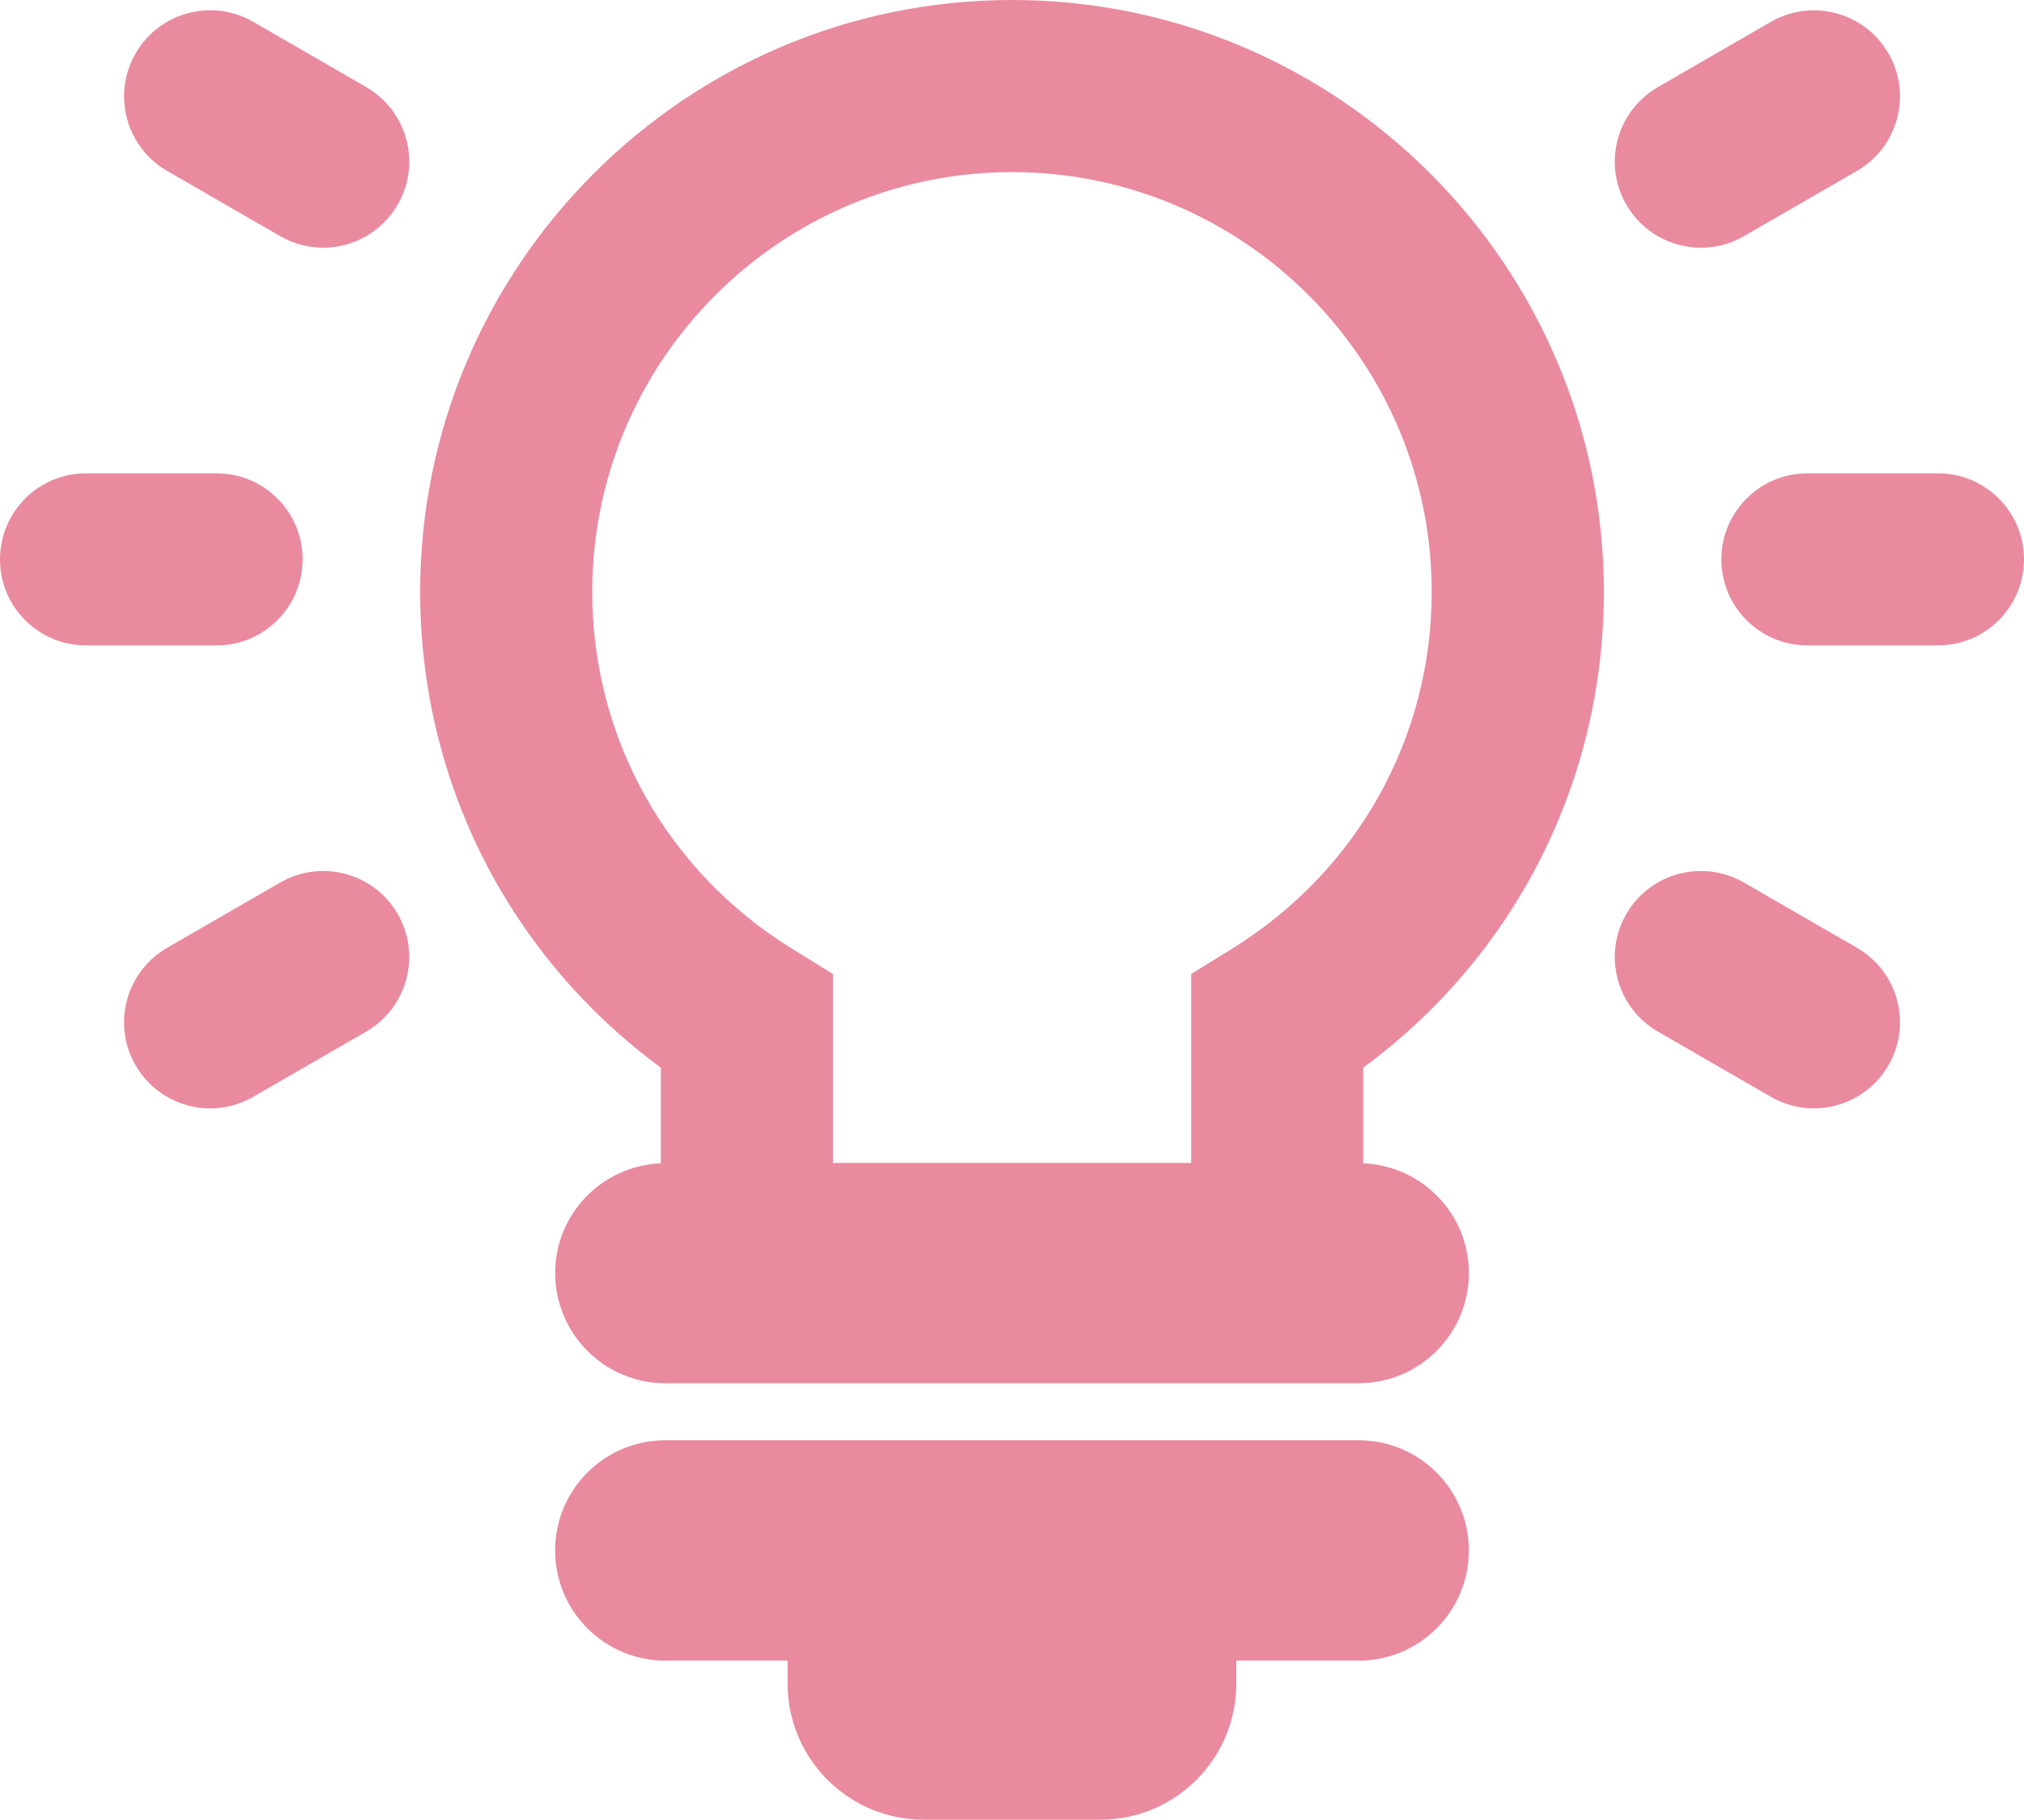
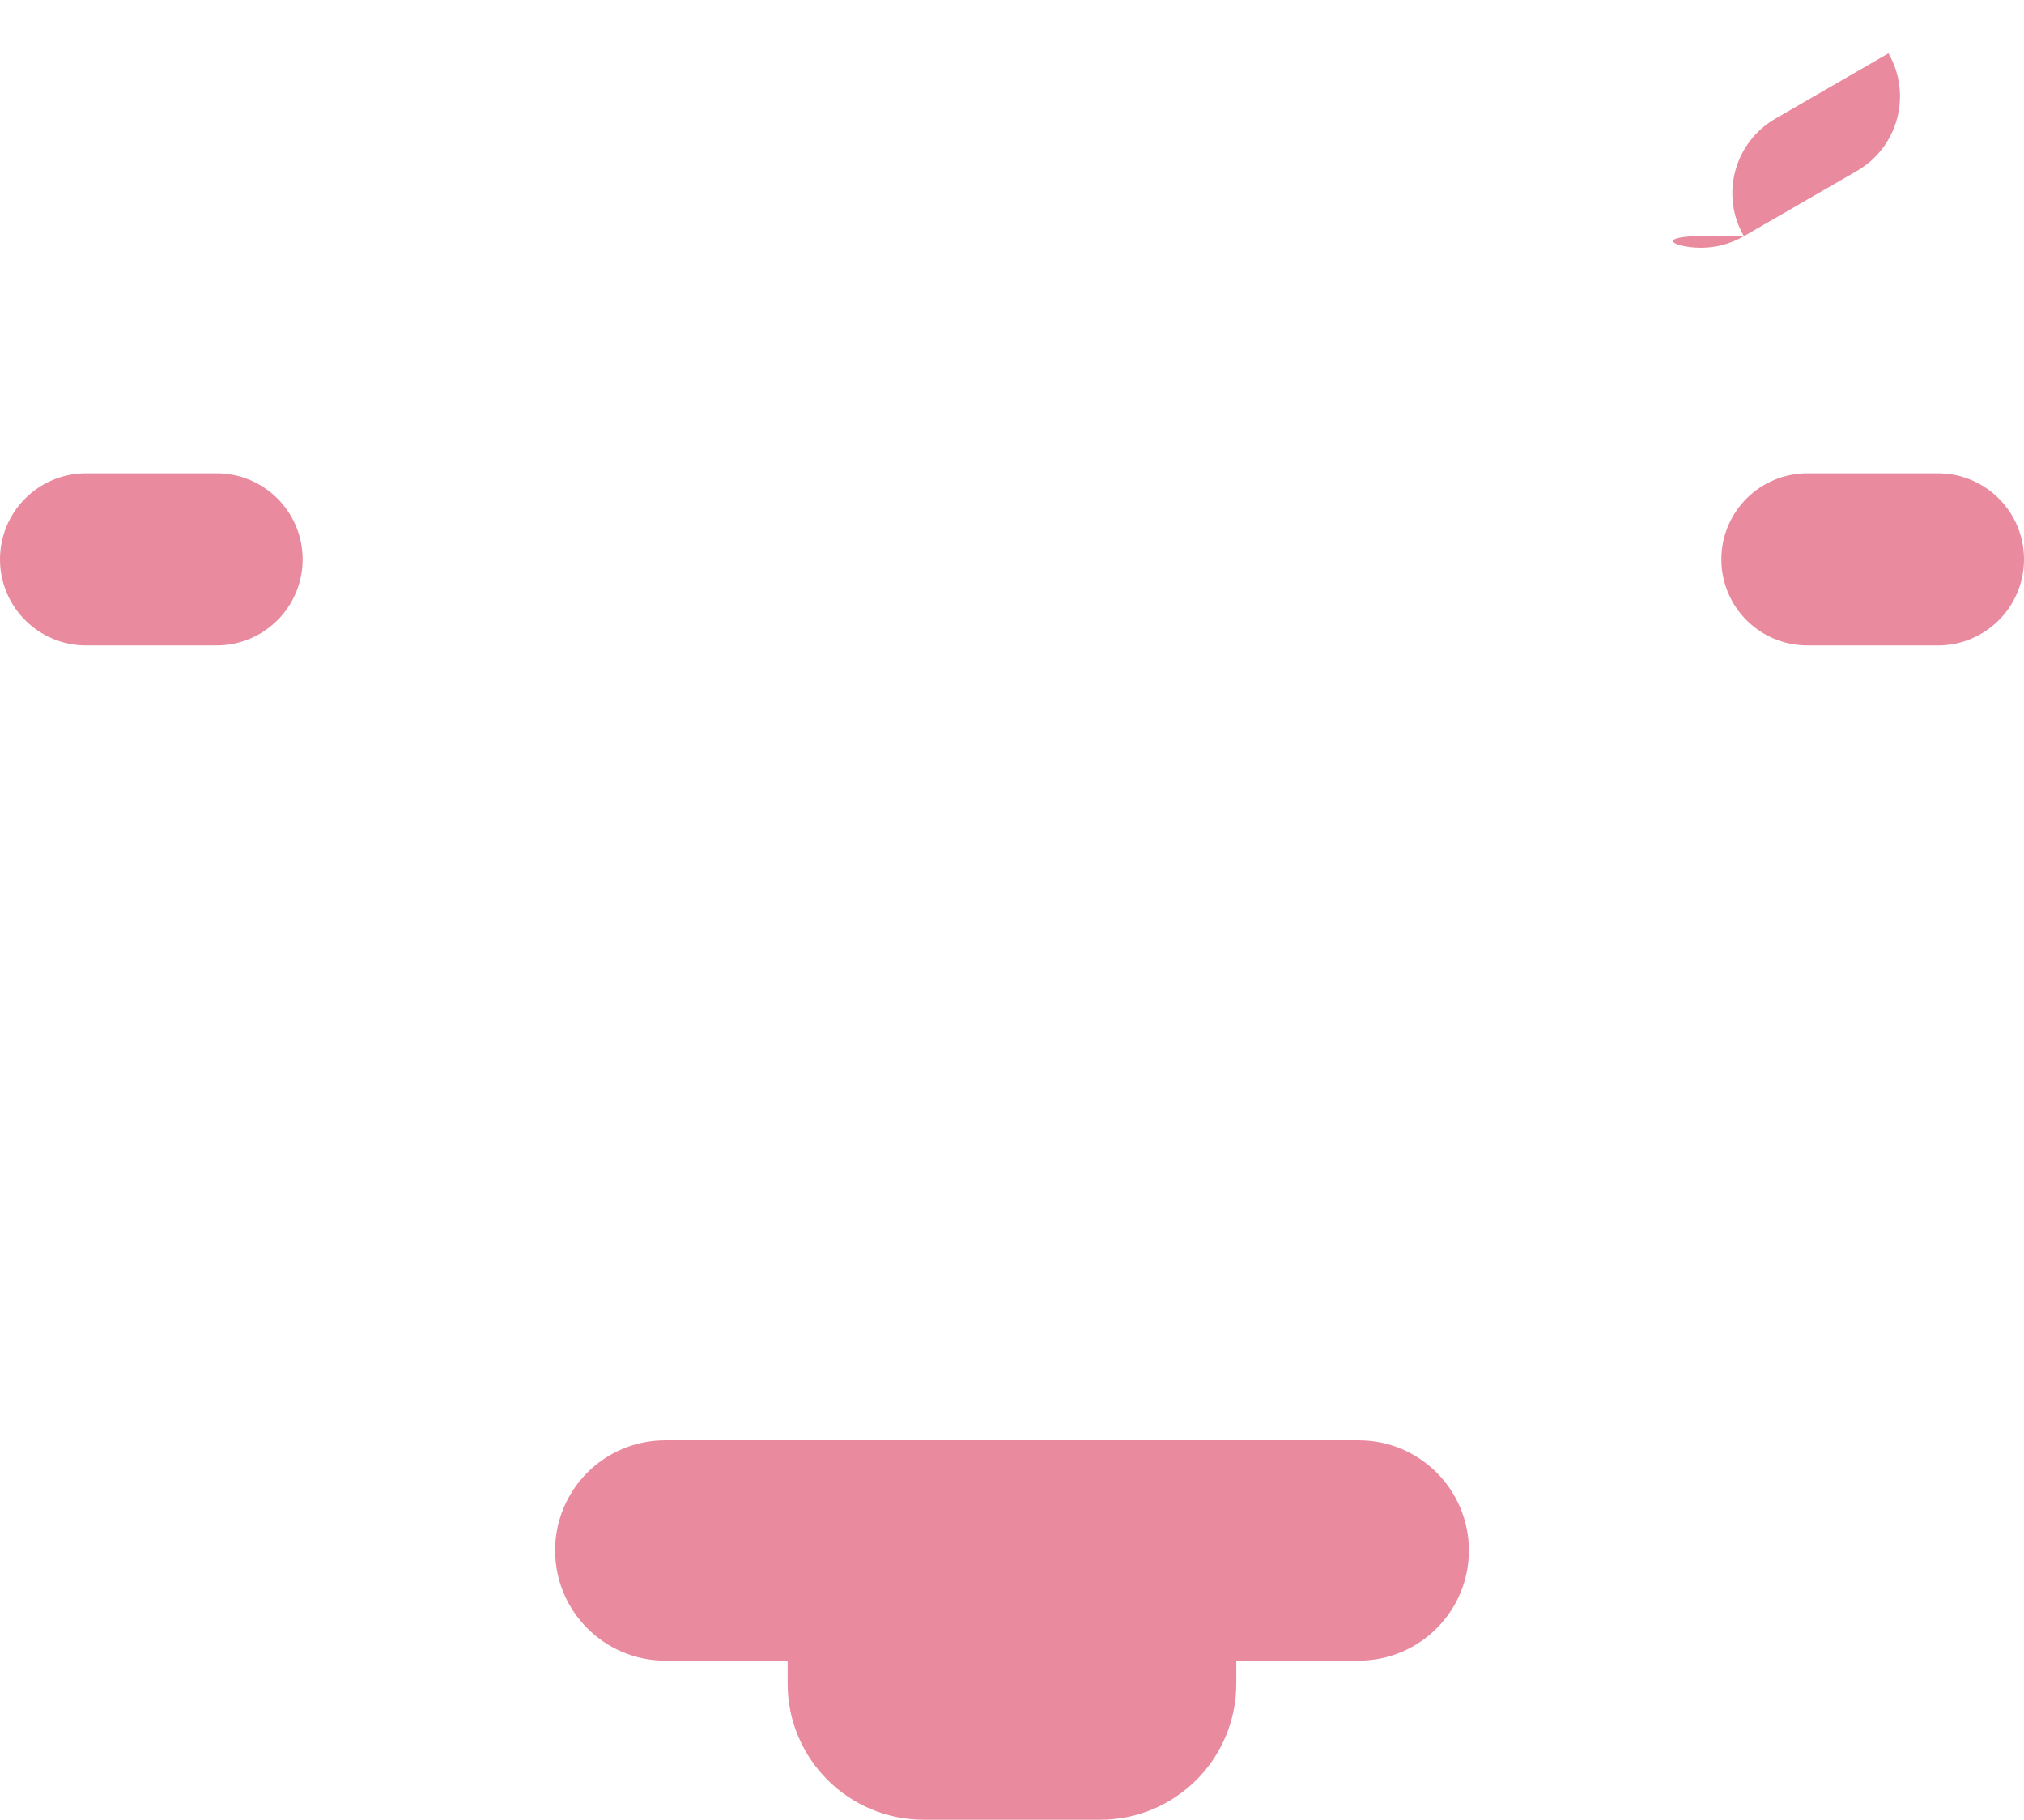
<svg xmlns="http://www.w3.org/2000/svg" xmlns:xlink="http://www.w3.org/1999/xlink" version="1.1" id="Layer_1" x="0px" y="0px" width="50.869px" height="45.732px" viewBox="0 0 50.869 45.732" enable-background="new 0 0 50.869 45.732" xml:space="preserve">
  <g>
    <g>
      <defs>
-         <rect id="SVGID_1_" y="0" width="50.869" height="45.732" />
-       </defs>
+         </defs>
      <clipPath id="SVGID_2_">
        <use xlink:href="#SVGID_1_" overflow="visible" />
      </clipPath>
      <path clip-path="url(#SVGID_2_)" fill="#E98A9E" d="M40.31,14.875C40.31,6.673,33.636,0,25.435,0    C17.233,0,10.56,6.673,10.56,14.875c0,4.771,2.24,9.156,6.049,11.958v2.404c-1.475,0.062-2.656,1.269-2.656,2.758    c0,1.527,1.24,2.769,2.768,2.769h17.428c1.527,0,2.768-1.24,2.768-2.769c0-1.489-1.18-2.696-2.656-2.758v-2.404    C38.069,24.031,40.31,19.646,40.31,14.875 M14.885,14.875c0-5.816,4.732-10.549,10.549-10.549c5.816,0,10.549,4.732,10.549,10.549    c0,3.675-1.877,7.027-5.022,8.971l-1.024,0.634v4.748h-9.002V24.48l-1.026-0.634C16.763,21.903,14.885,18.55,14.885,14.875" />
    </g>
    <g>
      <defs>
        <rect id="SVGID_3_" y="0" width="50.869" height="45.732" />
      </defs>
      <clipPath id="SVGID_4_">
        <use xlink:href="#SVGID_3_" overflow="visible" />
      </clipPath>
      <path clip-path="url(#SVGID_4_)" fill="#E98A9E" d="M34.147,36.199H16.72c-1.529,0-2.768,1.238-2.768,2.769    c0,1.527,1.239,2.768,2.768,2.768h3.075v0.577c0,1.89,1.532,3.421,3.421,3.421h4.436c1.89,0,3.42-1.531,3.42-3.421v-0.577h3.076    c1.529,0,2.769-1.239,2.769-2.768C36.916,37.438,35.679,36.199,34.147,36.199" />
    </g>
    <g>
      <defs>
        <rect id="SVGID_5_" y="0" width="50.869" height="45.732" />
      </defs>
      <clipPath id="SVGID_6_">
        <use xlink:href="#SVGID_5_" overflow="visible" />
      </clipPath>
      <path clip-path="url(#SVGID_6_)" fill="#E98A9E" d="M7.606,14.058c0-1.193-0.968-2.162-2.163-2.162h-3.28    C0.968,11.896,0,12.863,0,14.058s0.968,2.163,2.163,2.163h3.28C6.638,16.221,7.606,15.252,7.606,14.058" />
    </g>
    <g>
      <defs>
        <rect id="SVGID_7_" y="0" width="50.869" height="45.732" />
      </defs>
      <clipPath id="SVGID_8_">
        <use xlink:href="#SVGID_7_" overflow="visible" />
      </clipPath>
      <path clip-path="url(#SVGID_8_)" fill="#E98A9E" d="M48.706,11.896h-3.281c-1.193,0-2.162,0.969-2.162,2.162    c0,1.195,0.969,2.163,2.162,2.163h3.281c1.193,0,2.163-0.968,2.163-2.163S49.899,11.896,48.706,11.896" />
    </g>
    <g>
      <defs>
-         <rect id="SVGID_9_" y="0" width="50.869" height="45.732" />
-       </defs>
+         </defs>
      <clipPath id="SVGID_10_">
        <use xlink:href="#SVGID_9_" overflow="visible" />
      </clipPath>
-       <path clip-path="url(#SVGID_10_)" fill="#E98A9E" d="M9.204,2.189L6.363,0.548C5.329-0.048,4.005,0.306,3.409,1.34    C2.811,2.375,3.166,3.698,4.2,4.295l2.841,1.64c0.341,0.197,0.713,0.29,1.08,0.29c0.747,0,1.474-0.388,1.875-1.082    C10.593,4.109,10.239,2.787,9.204,2.189" />
    </g>
    <g>
      <defs>
-         <rect id="SVGID_11_" y="0" width="50.869" height="45.732" />
-       </defs>
+         </defs>
      <clipPath id="SVGID_12_">
        <use xlink:href="#SVGID_11_" overflow="visible" />
      </clipPath>
      <path clip-path="url(#SVGID_12_)" fill="#E98A9E" d="M46.67,23.82l-2.841-1.64c-1.034-0.596-2.357-0.243-2.954,0.791    c-0.599,1.035-0.243,2.358,0.792,2.955l2.84,1.64c0.342,0.197,0.713,0.29,1.08,0.29c0.747,0,1.475-0.388,1.875-1.081    C48.06,25.74,47.705,24.418,46.67,23.82" />
    </g>
    <g>
      <defs>
-         <rect id="SVGID_13_" y="0" width="50.869" height="45.732" />
-       </defs>
+         </defs>
      <clipPath id="SVGID_14_">
        <use xlink:href="#SVGID_13_" overflow="visible" />
      </clipPath>
      <path clip-path="url(#SVGID_14_)" fill="#E98A9E" d="M7.041,22.181L4.2,23.821c-1.034,0.598-1.389,1.921-0.792,2.955    c0.401,0.692,1.128,1.081,1.875,1.081c0.367,0,0.739-0.094,1.08-0.29l2.841-1.641c1.034-0.598,1.389-1.92,0.792-2.955    C9.398,21.938,8.076,21.583,7.041,22.181" />
    </g>
    <g>
      <defs>
        <rect id="SVGID_15_" y="0" width="50.869" height="45.732" />
      </defs>
      <clipPath id="SVGID_16_">
        <use xlink:href="#SVGID_15_" overflow="visible" />
      </clipPath>
-       <path clip-path="url(#SVGID_16_)" fill="#E98A9E" d="M42.75,6.226c0.367,0,0.739-0.094,1.079-0.29l2.841-1.64    c1.035-0.597,1.39-1.921,0.792-2.955s-1.92-1.388-2.955-0.792l-2.84,1.641c-1.035,0.599-1.391,1.92-0.792,2.954    C41.274,5.837,42.002,6.226,42.75,6.226" />
+       <path clip-path="url(#SVGID_16_)" fill="#E98A9E" d="M42.75,6.226c0.367,0,0.739-0.094,1.079-0.29l2.841-1.64    c1.035-0.597,1.39-1.921,0.792-2.955l-2.84,1.641c-1.035,0.599-1.391,1.92-0.792,2.954    C41.274,5.837,42.002,6.226,42.75,6.226" />
    </g>
  </g>
</svg>